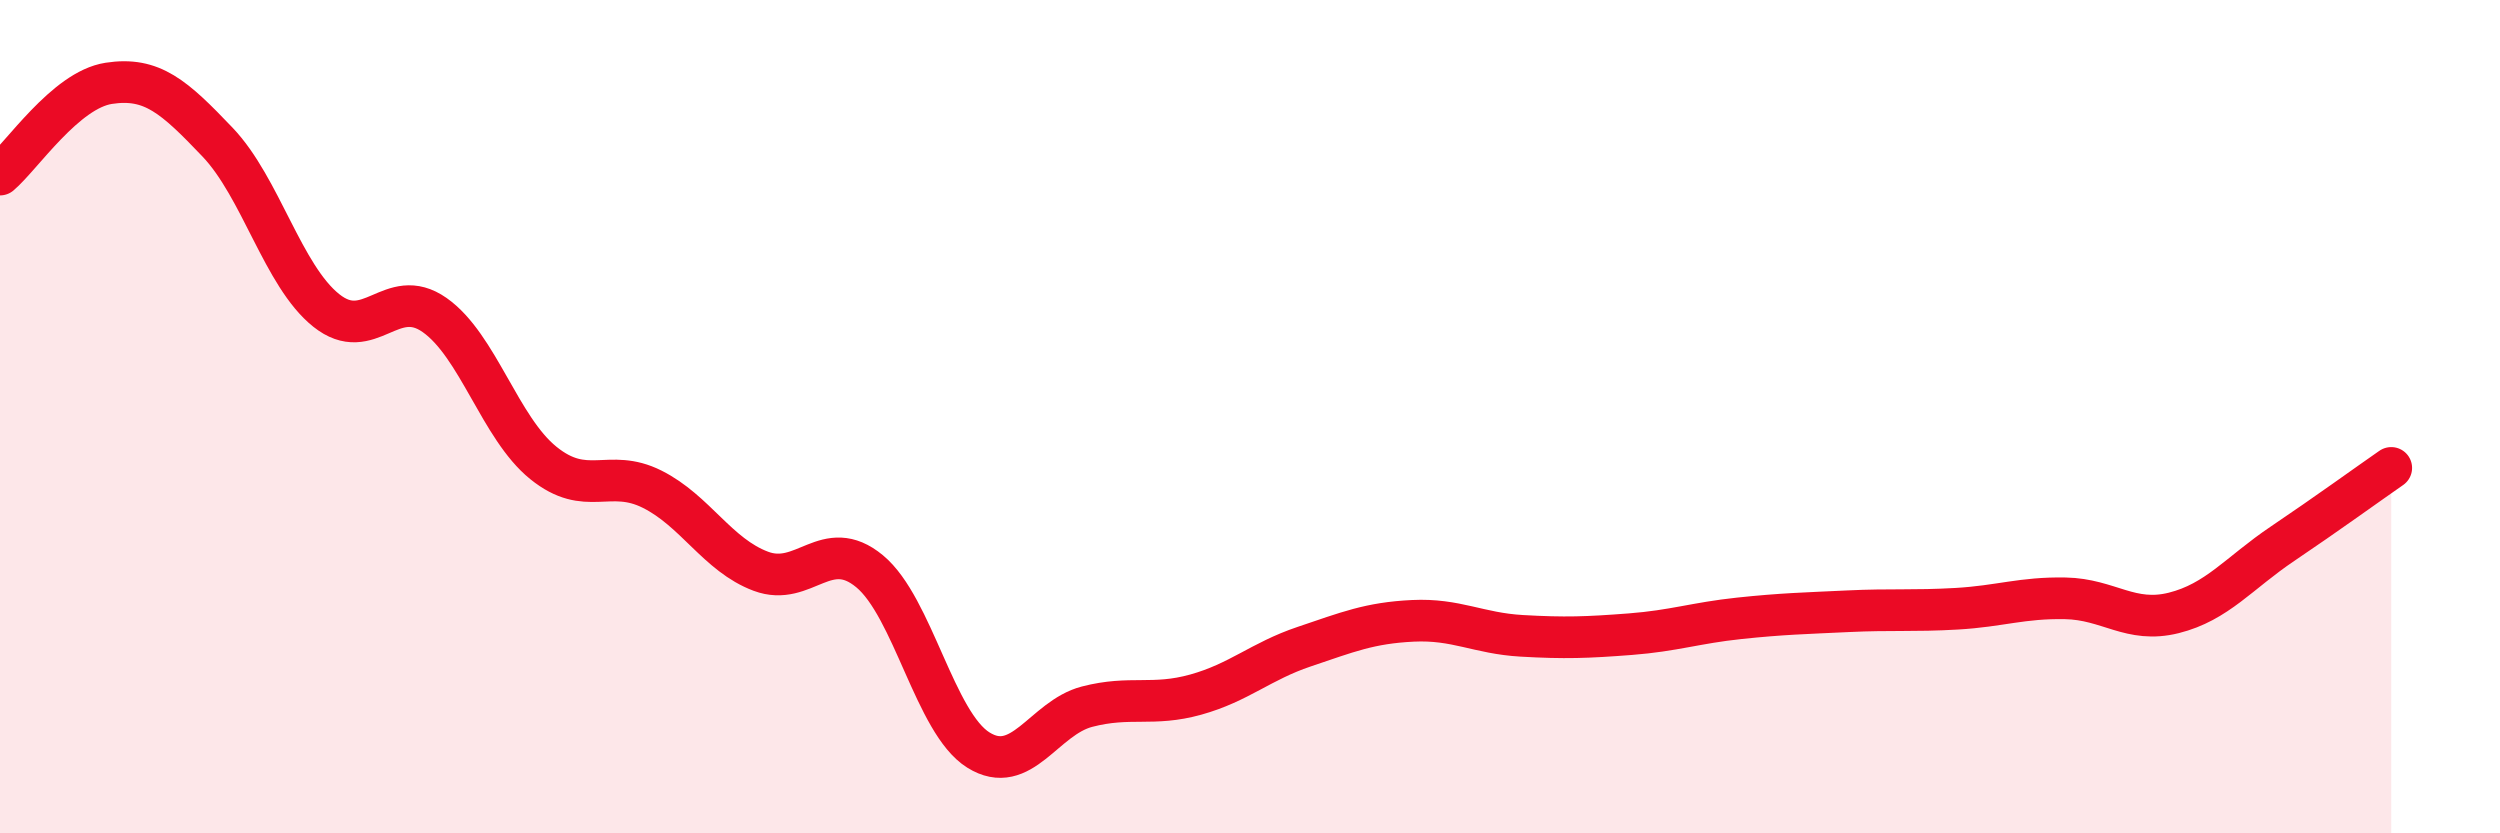
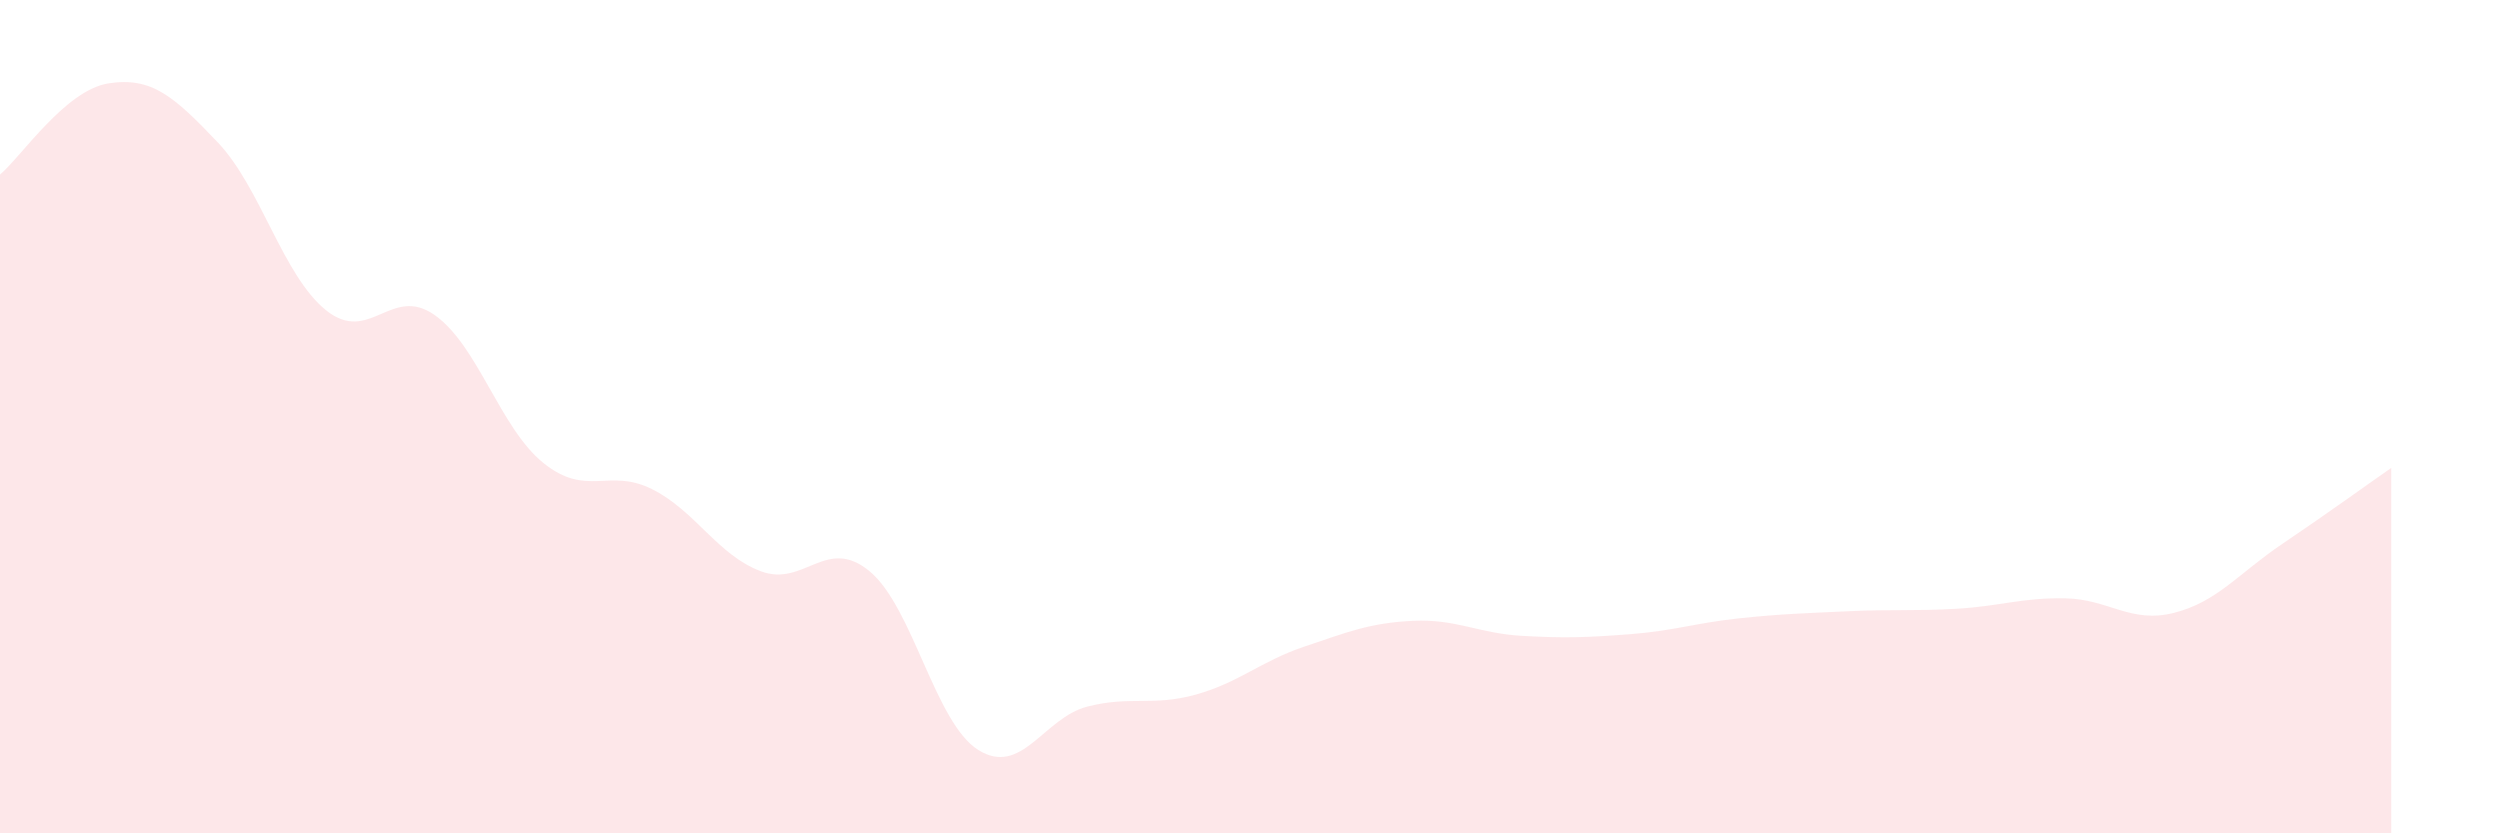
<svg xmlns="http://www.w3.org/2000/svg" width="60" height="20" viewBox="0 0 60 20">
  <path d="M 0,4.19 C 0.52,3.75 1.57,2.16 2.61,2 C 3.65,1.84 4.18,2.32 5.22,3.41 C 6.26,4.5 6.79,6.62 7.83,7.45 C 8.87,8.28 9.39,6.83 10.43,7.56 C 11.47,8.29 12,10.27 13.04,11.11 C 14.08,11.95 14.61,11.22 15.65,11.74 C 16.69,12.26 17.22,13.32 18.26,13.71 C 19.3,14.1 19.83,12.85 20.87,13.71 C 21.91,14.57 22.44,17.35 23.48,18 C 24.52,18.65 25.05,17.23 26.09,16.96 C 27.13,16.69 27.66,16.96 28.7,16.67 C 29.74,16.38 30.26,15.87 31.3,15.52 C 32.34,15.17 32.87,14.95 33.91,14.9 C 34.95,14.85 35.48,15.2 36.52,15.26 C 37.56,15.32 38.09,15.3 39.13,15.22 C 40.17,15.14 40.7,14.95 41.74,14.84 C 42.78,14.73 43.31,14.72 44.35,14.67 C 45.39,14.62 45.92,14.67 46.96,14.61 C 48,14.55 48.53,14.34 49.57,14.36 C 50.61,14.38 51.13,14.97 52.17,14.71 C 53.21,14.45 53.74,13.75 54.78,13.05 C 55.82,12.35 56.87,11.59 57.39,11.23L57.39 20L0 20Z" fill="#EB0A25" opacity="0.1" stroke-linecap="round" stroke-linejoin="round" />
-   <path d="M 0,4.19 C 0.52,3.75 1.57,2.16 2.61,2 C 3.65,1.84 4.18,2.32 5.22,3.41 C 6.26,4.5 6.79,6.62 7.83,7.45 C 8.87,8.28 9.39,6.83 10.43,7.56 C 11.47,8.29 12,10.27 13.04,11.11 C 14.08,11.95 14.61,11.22 15.65,11.74 C 16.69,12.26 17.22,13.32 18.26,13.71 C 19.3,14.1 19.83,12.85 20.87,13.71 C 21.91,14.57 22.44,17.35 23.48,18 C 24.52,18.65 25.05,17.23 26.09,16.96 C 27.13,16.69 27.66,16.96 28.7,16.67 C 29.74,16.38 30.26,15.87 31.3,15.52 C 32.34,15.17 32.87,14.95 33.91,14.9 C 34.95,14.85 35.48,15.2 36.52,15.26 C 37.56,15.32 38.09,15.3 39.13,15.22 C 40.17,15.14 40.7,14.95 41.74,14.84 C 42.78,14.73 43.31,14.72 44.35,14.67 C 45.39,14.62 45.92,14.67 46.96,14.61 C 48,14.55 48.53,14.34 49.57,14.36 C 50.61,14.38 51.13,14.97 52.17,14.71 C 53.21,14.45 53.74,13.75 54.78,13.05 C 55.82,12.35 56.87,11.59 57.39,11.23" stroke="#EB0A25" stroke-width="1" fill="none" stroke-linecap="round" stroke-linejoin="round" />
</svg>